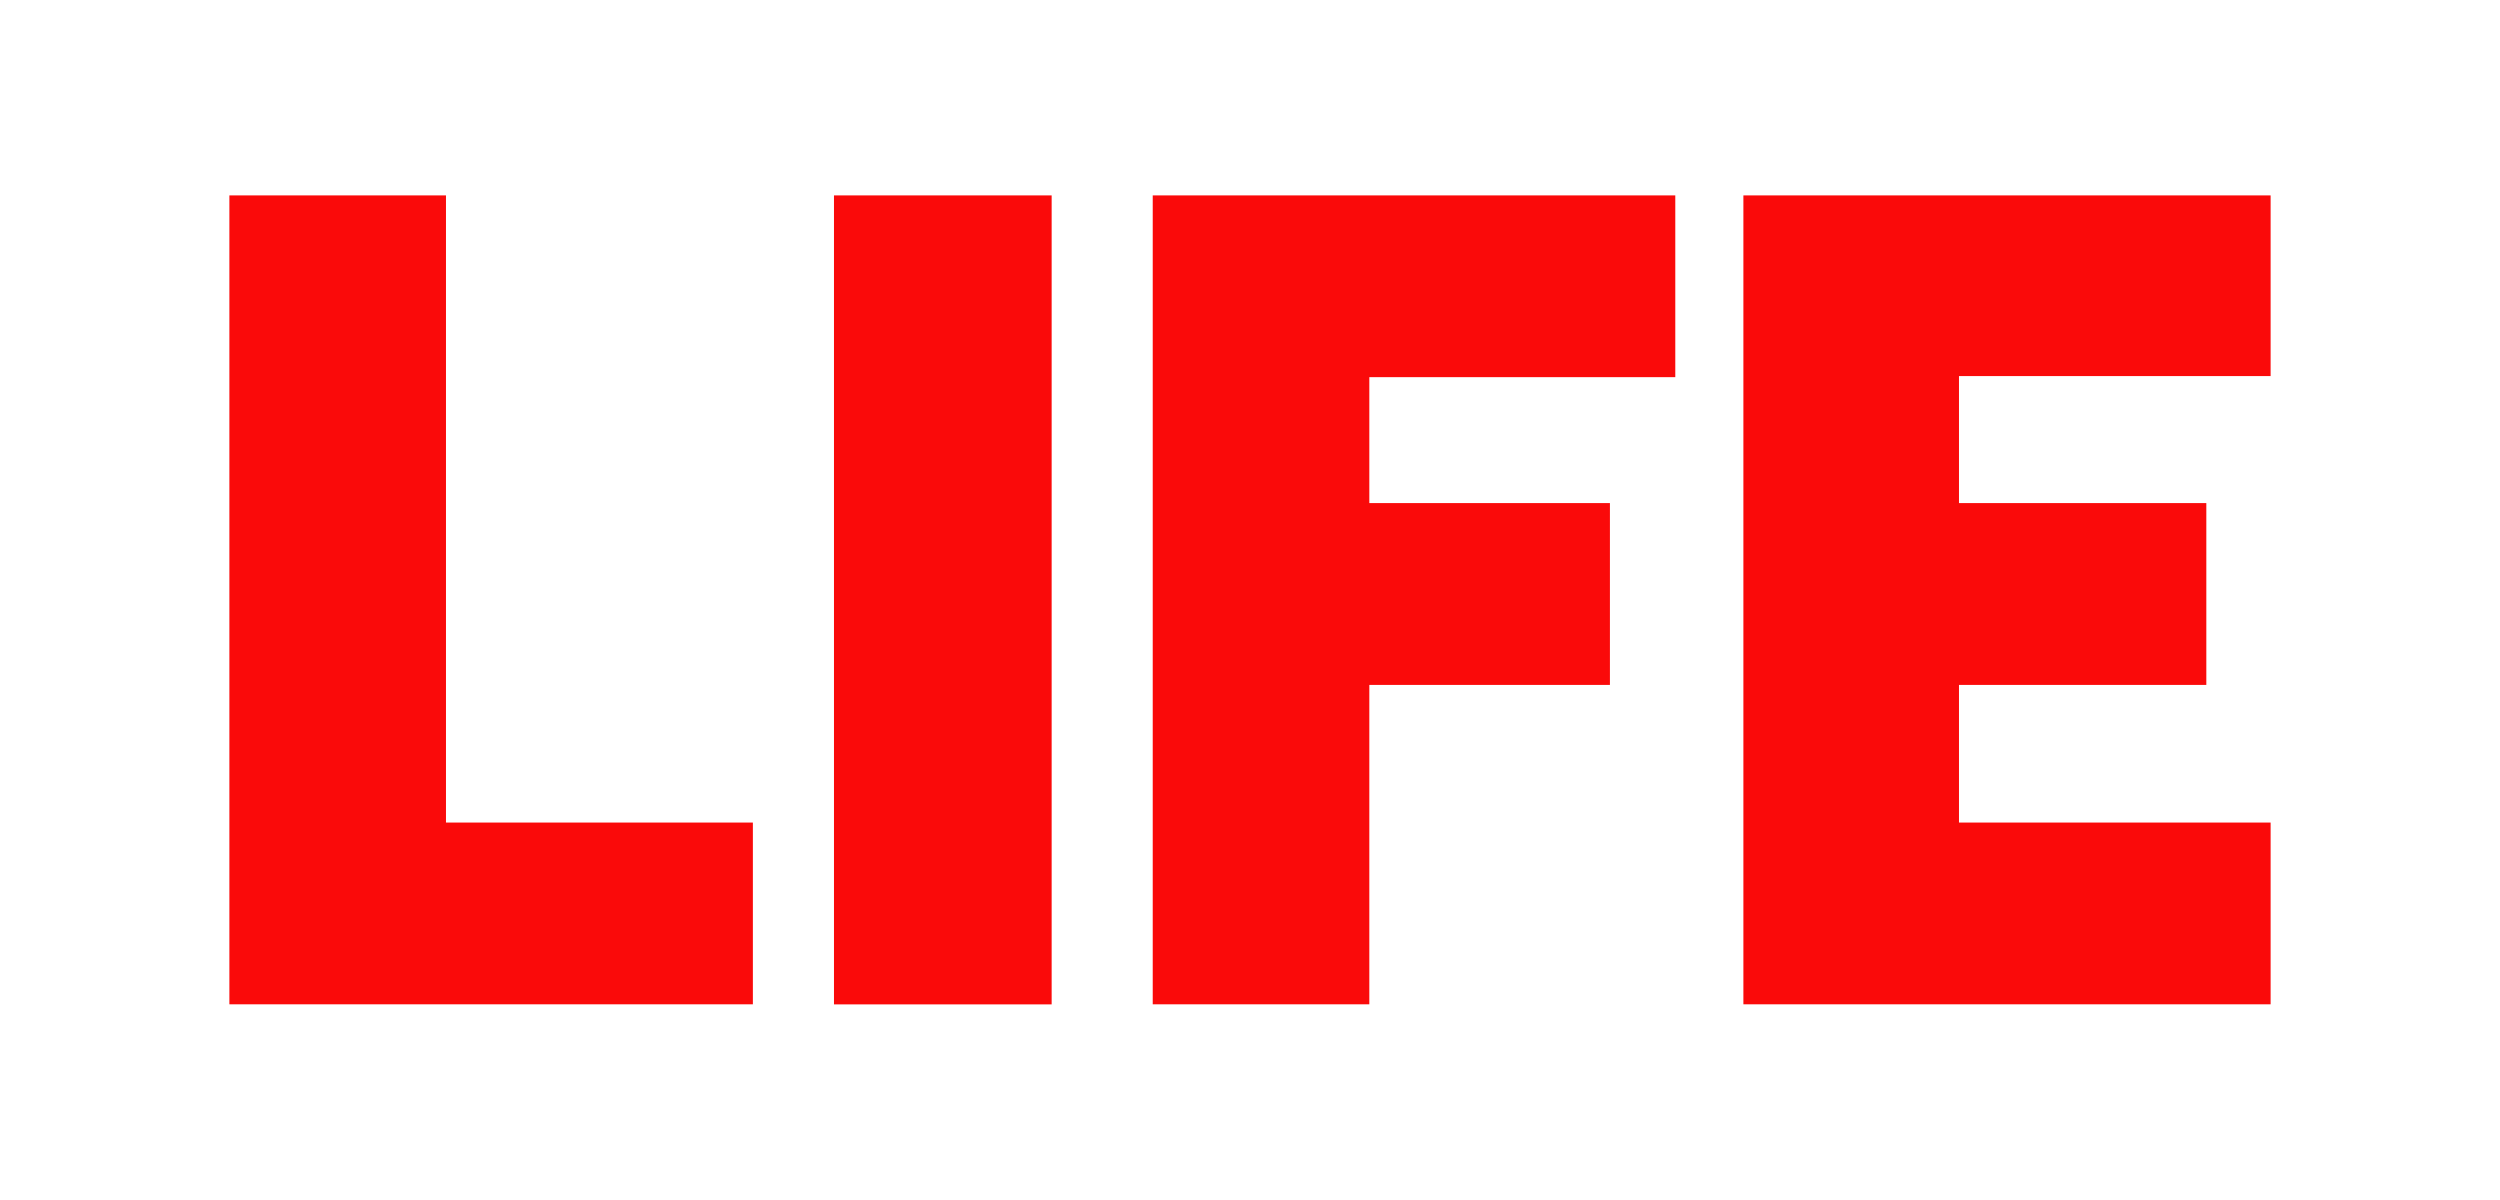
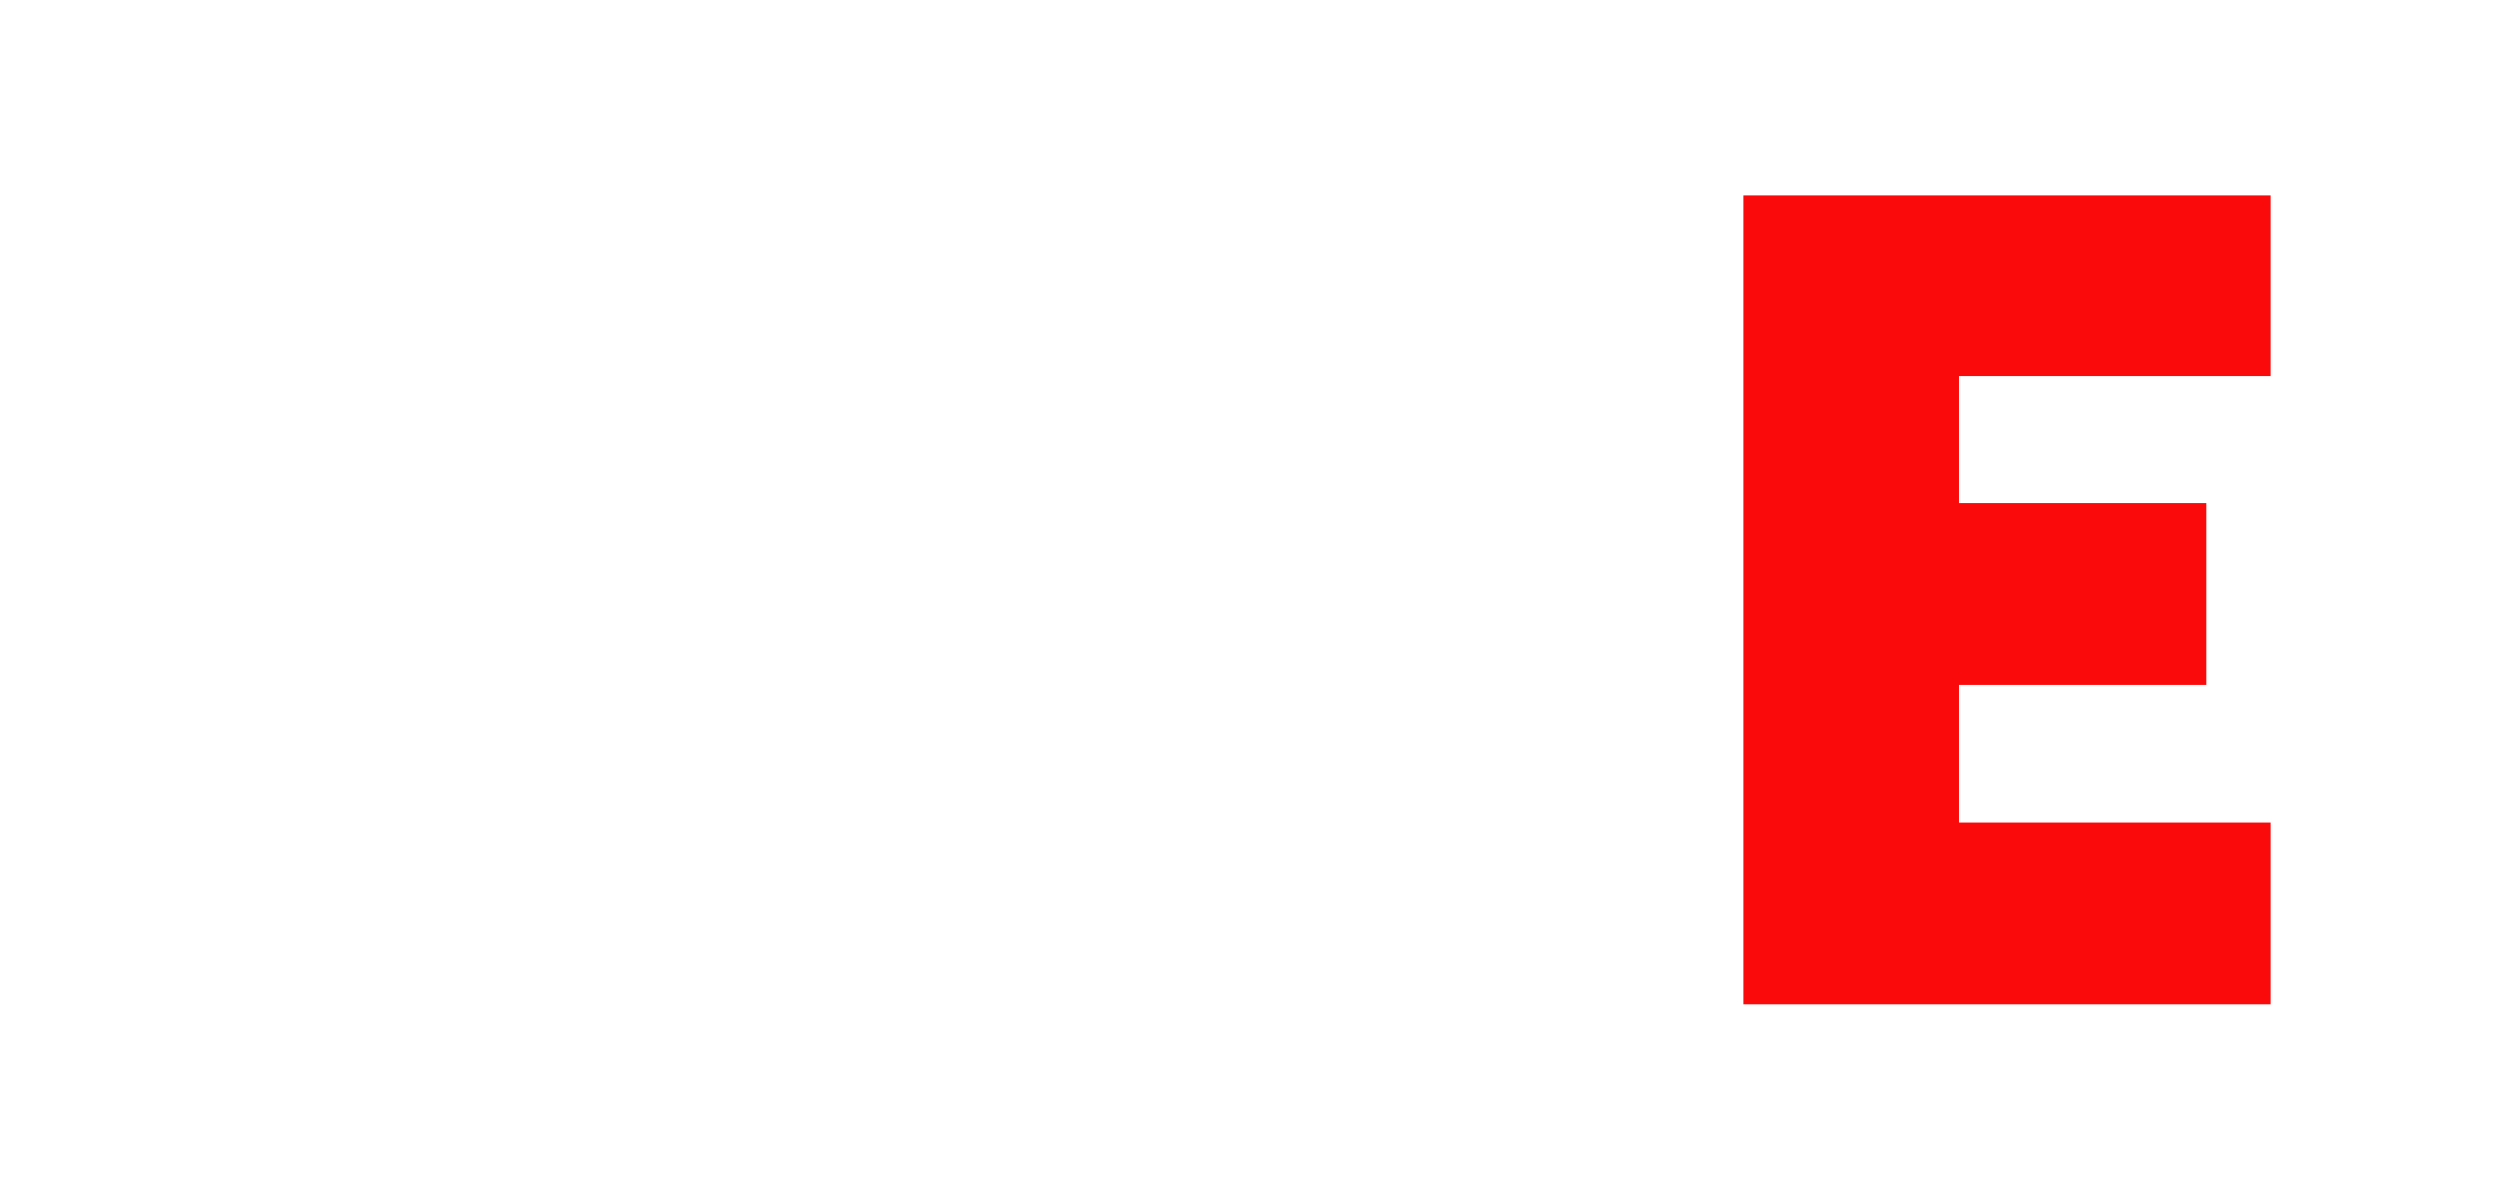
<svg xmlns="http://www.w3.org/2000/svg" id="logo" version="1.1" viewBox="0 0 348 167">
  <defs>
    <style> .st0 { fill: #fa0a0a; } </style>
  </defs>
-   <polygon class="st0" points="62.08 27.2 31.93 27.2 31.93 139.8 104.8 139.8 104.8 114.5 62.08 114.5 62.08 27.2" />
-   <rect class="st0" x="116.09" y="27.2" width="30.3" height="112.61" />
-   <polygon class="st0" points="160.46 139.8 190.61 139.8 190.61 95.34 224.1 95.34 224.1 70.03 190.61 70.03 190.61 52.5 233.2 52.5 233.2 27.2 160.46 27.2 160.46 139.8" />
  <polygon class="st0" points="272.69 114.5 272.69 95.34 307.12 95.34 307.12 70.03 272.69 70.03 272.69 52.35 316.07 52.35 316.07 27.2 242.68 27.2 242.68 139.8 316.07 139.8 316.07 114.5 272.69 114.5" />
</svg>